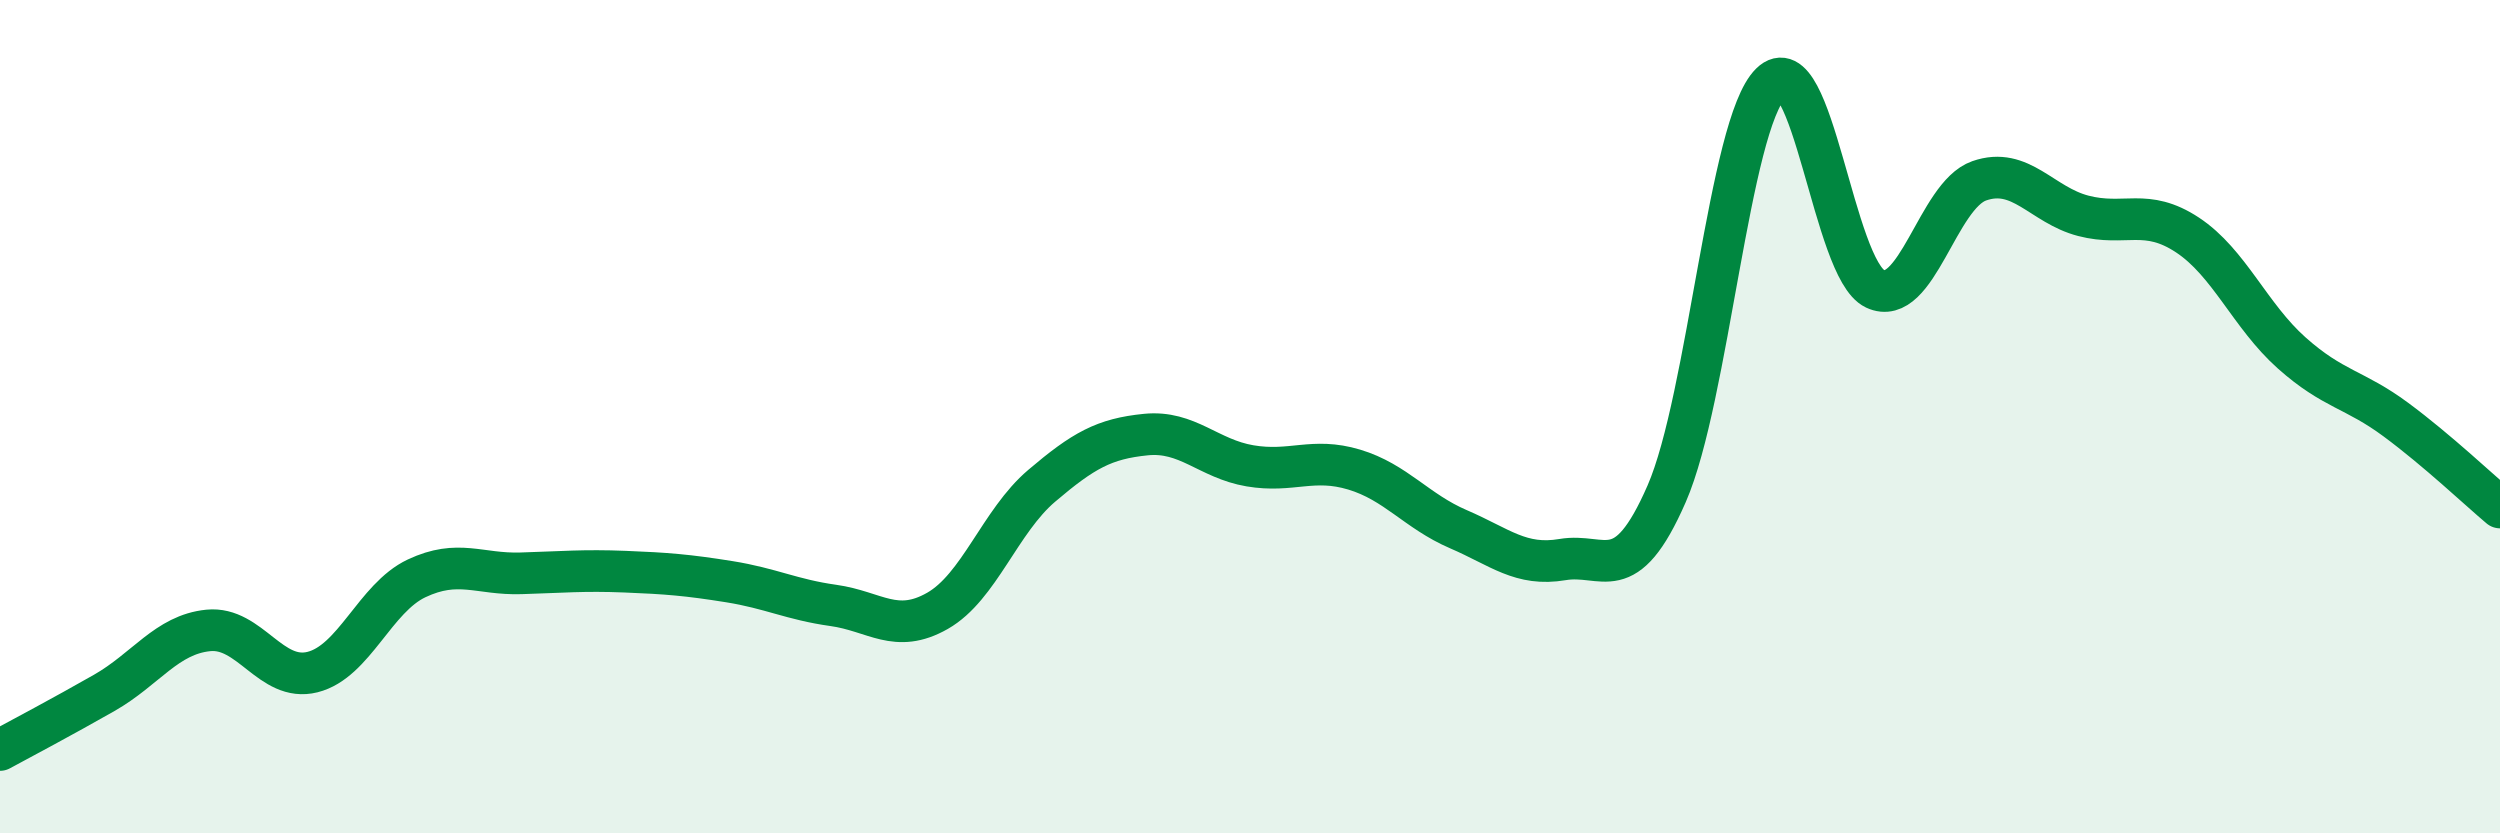
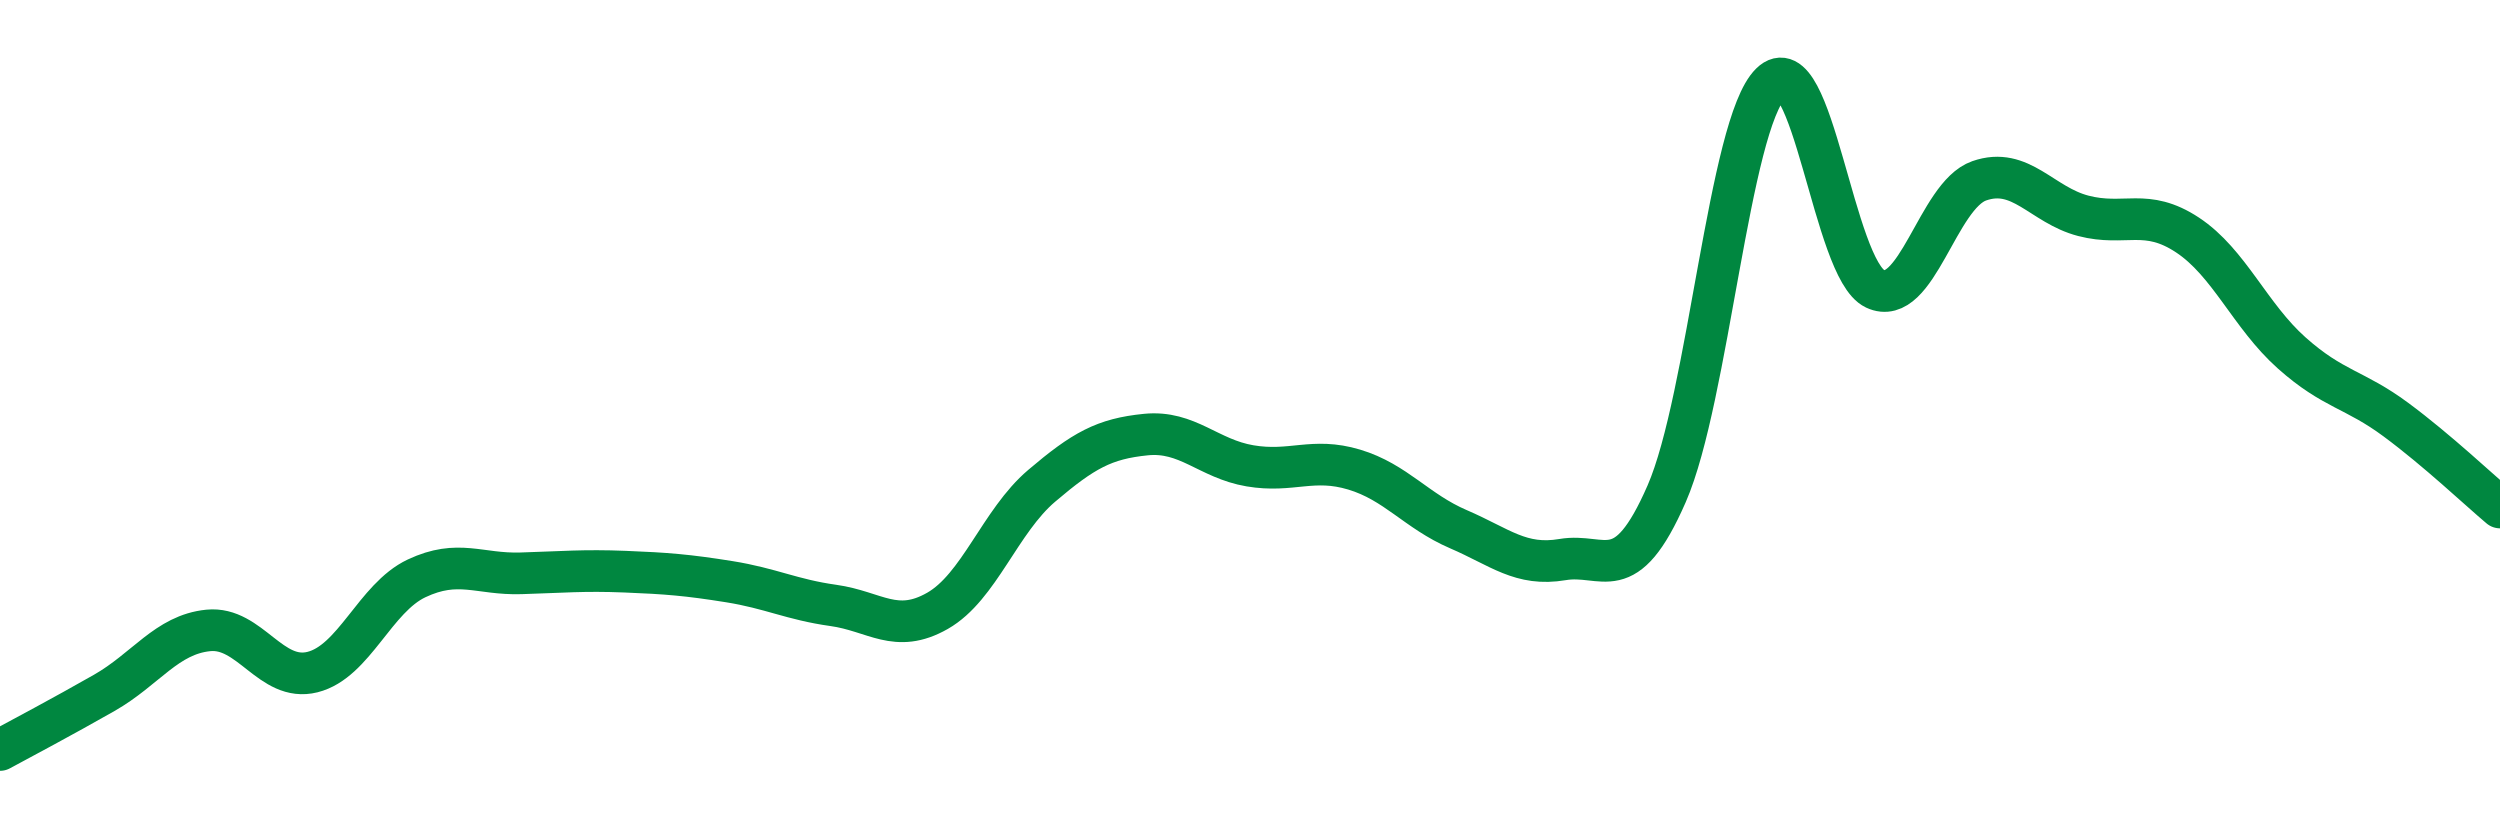
<svg xmlns="http://www.w3.org/2000/svg" width="60" height="20" viewBox="0 0 60 20">
-   <path d="M 0,18 C 0.5,17.73 1.5,17.2 2.5,16.63 C 3.5,16.06 4,15.23 5,15.13 C 6,15.03 6.5,16.38 7.5,16.13 C 8.5,15.88 9,14.35 10,13.88 C 11,13.41 11.5,13.79 12.5,13.76 C 13.5,13.73 14,13.68 15,13.72 C 16,13.76 16.5,13.8 17.5,13.96 C 18.5,14.12 19,14.39 20,14.53 C 21,14.67 21.5,15.23 22.5,14.66 C 23.5,14.09 24,12.51 25,11.66 C 26,10.81 26.5,10.53 27.5,10.43 C 28.5,10.33 29,11.01 30,11.18 C 31,11.35 31.5,10.97 32.5,11.27 C 33.5,11.57 34,12.27 35,12.7 C 36,13.13 36.5,13.6 37.5,13.43 C 38.5,13.26 39,14.14 40,11.85 C 41,9.56 41.5,2.98 42.5,2 C 43.5,1.02 44,6.46 45,6.93 C 46,7.4 46.5,4.69 47.5,4.34 C 48.5,3.99 49,4.92 50,5.18 C 51,5.44 51.5,4.98 52.5,5.64 C 53.5,6.3 54,7.58 55,8.47 C 56,9.36 56.5,9.33 57.5,10.07 C 58.5,10.81 59.5,11.76 60,12.18L60 20L0 20Z" fill="#008740" opacity="0.1" stroke-linecap="round" stroke-linejoin="round" />
  <path d="M 0,18 C 0.5,17.73 1.5,17.2 2.5,16.63 C 3.5,16.06 4,15.23 5,15.13 C 6,15.03 6.5,16.38 7.5,16.13 C 8.5,15.88 9,14.35 10,13.88 C 11,13.41 11.5,13.79 12.5,13.76 C 13.5,13.73 14,13.68 15,13.72 C 16,13.76 16.5,13.8 17.5,13.96 C 18.5,14.12 19,14.39 20,14.53 C 21,14.67 21.5,15.23 22.5,14.66 C 23.5,14.09 24,12.51 25,11.66 C 26,10.81 26.5,10.53 27.5,10.43 C 28.5,10.33 29,11.01 30,11.18 C 31,11.35 31.5,10.97 32.5,11.27 C 33.5,11.57 34,12.27 35,12.7 C 36,13.13 36.5,13.6 37.5,13.43 C 38.5,13.26 39,14.14 40,11.85 C 41,9.56 41.5,2.98 42.5,2 C 43.5,1.02 44,6.46 45,6.93 C 46,7.4 46.5,4.69 47.5,4.34 C 48.5,3.99 49,4.92 50,5.18 C 51,5.44 51.5,4.98 52.5,5.64 C 53.5,6.3 54,7.58 55,8.47 C 56,9.36 56.5,9.33 57.5,10.07 C 58.5,10.81 59.5,11.76 60,12.18" stroke="#008740" stroke-width="1" fill="none" stroke-linecap="round" stroke-linejoin="round" />
</svg>